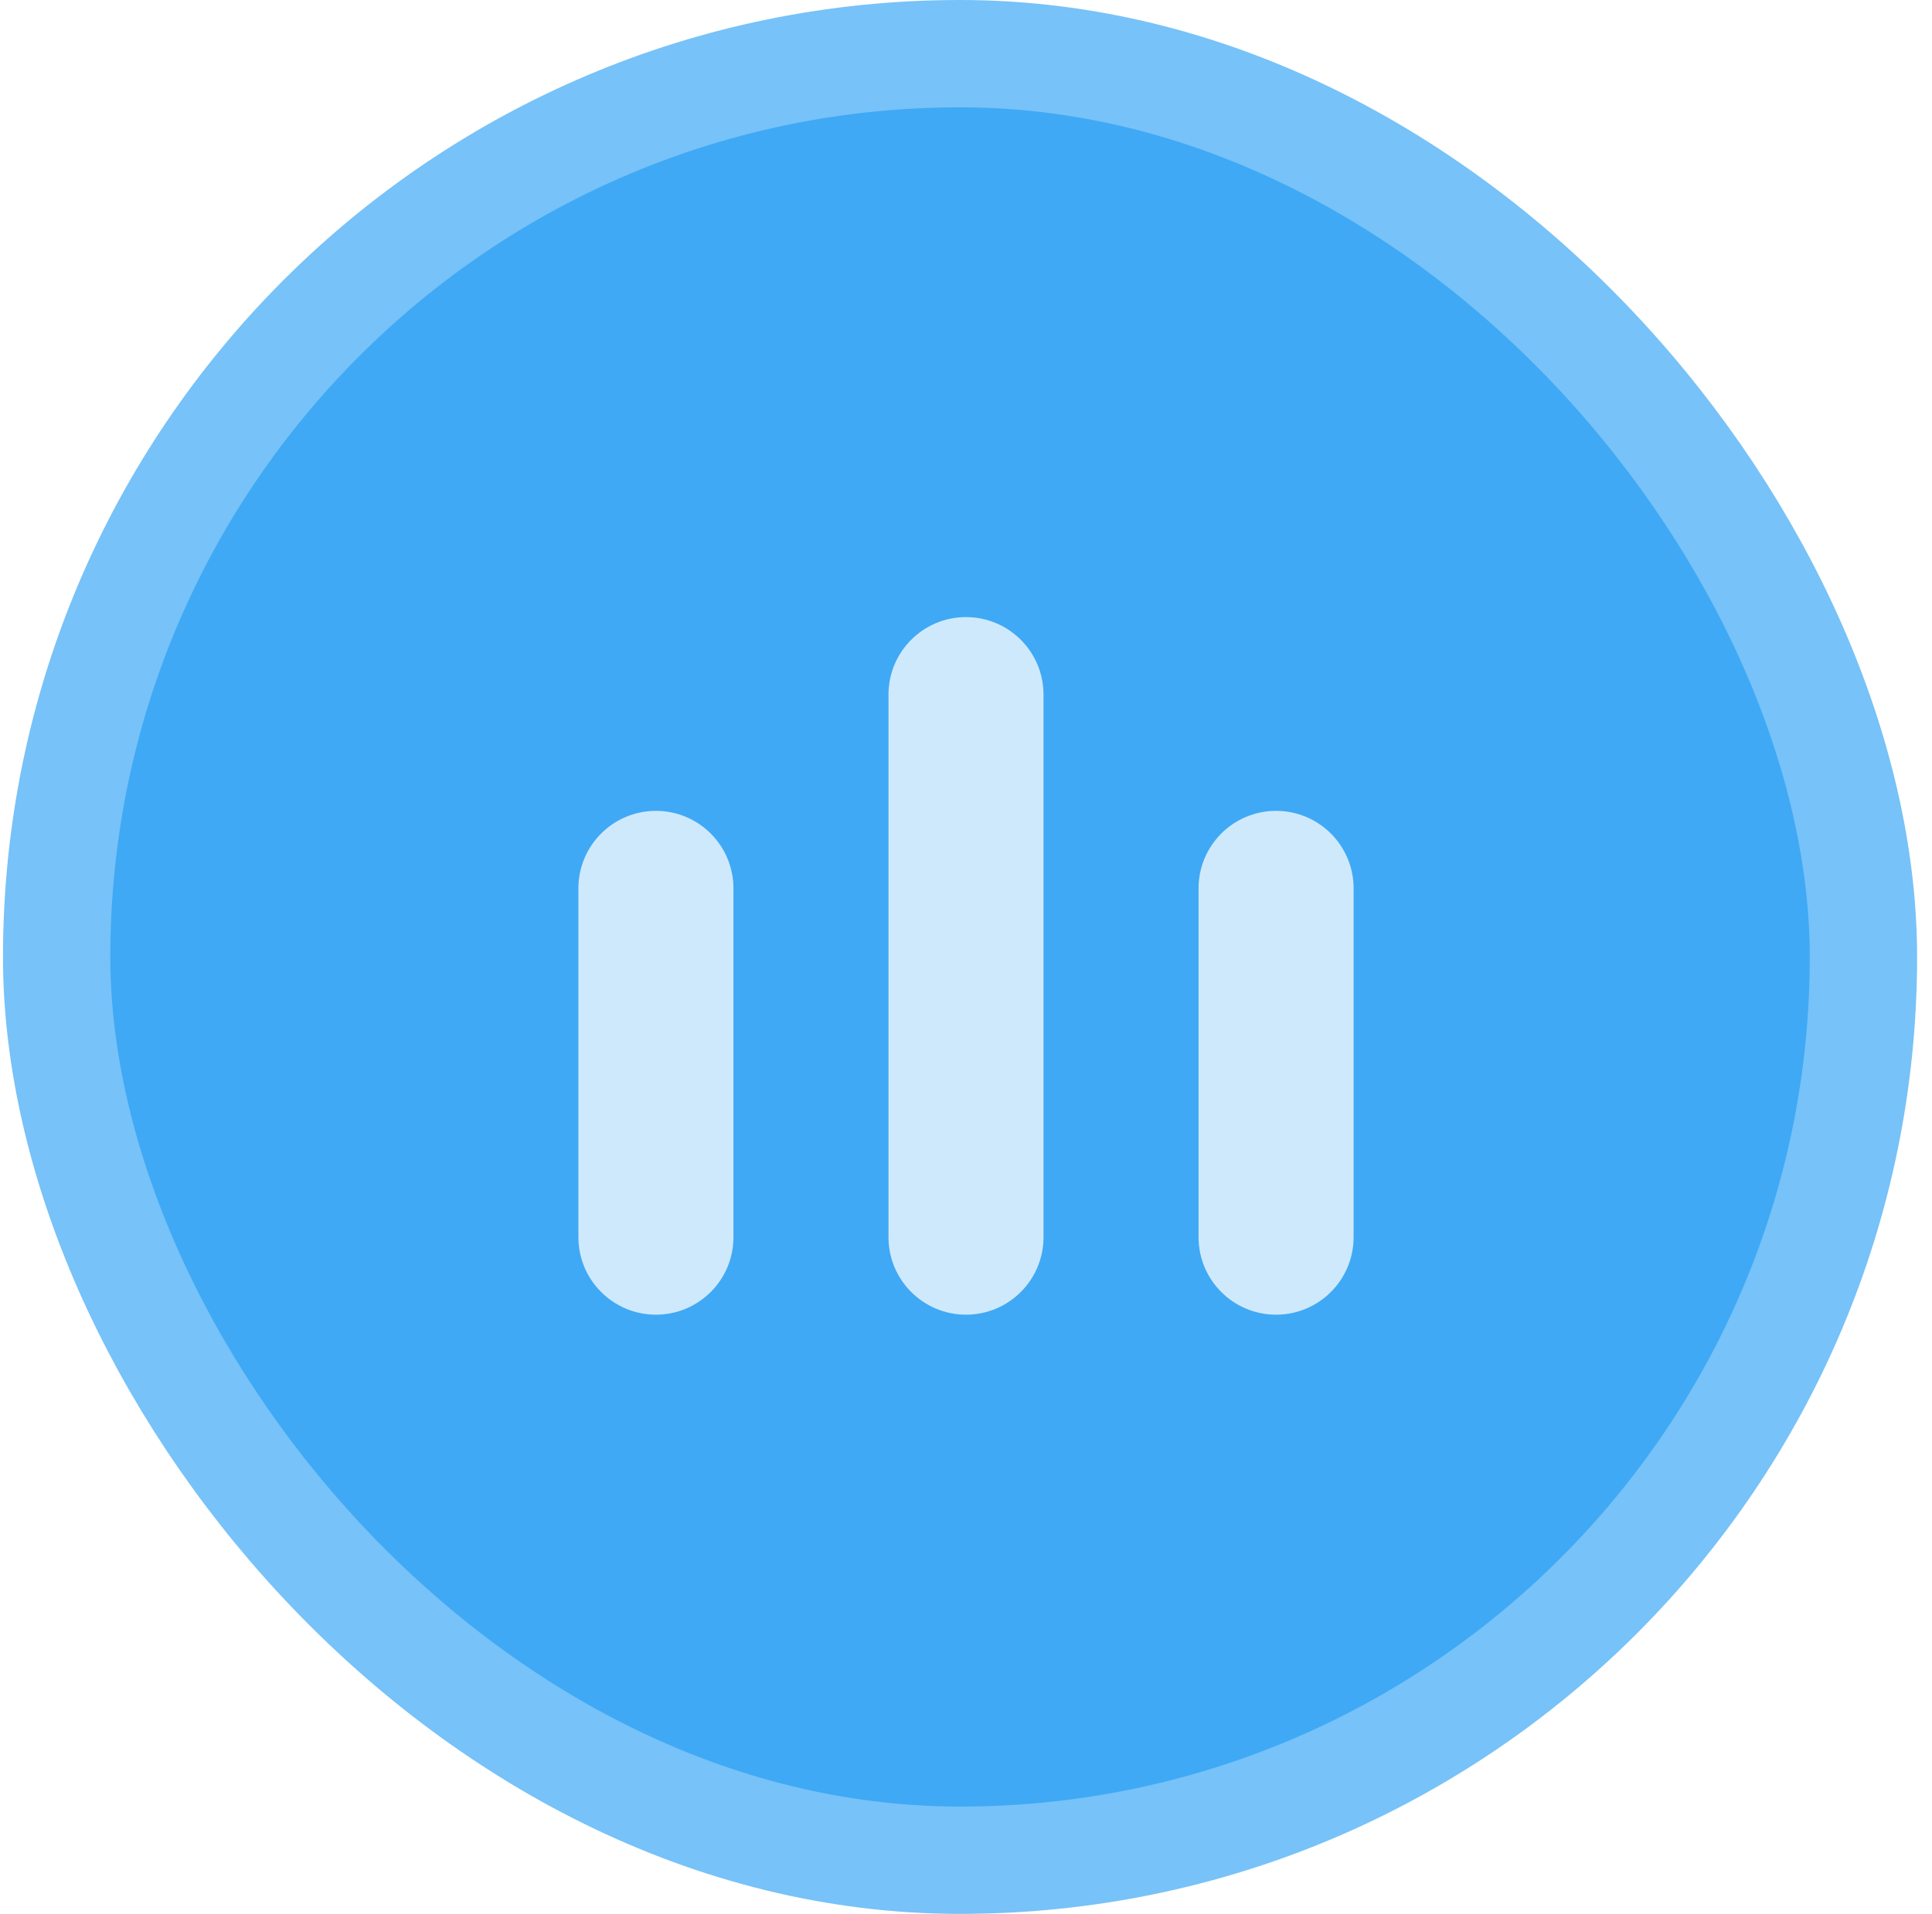
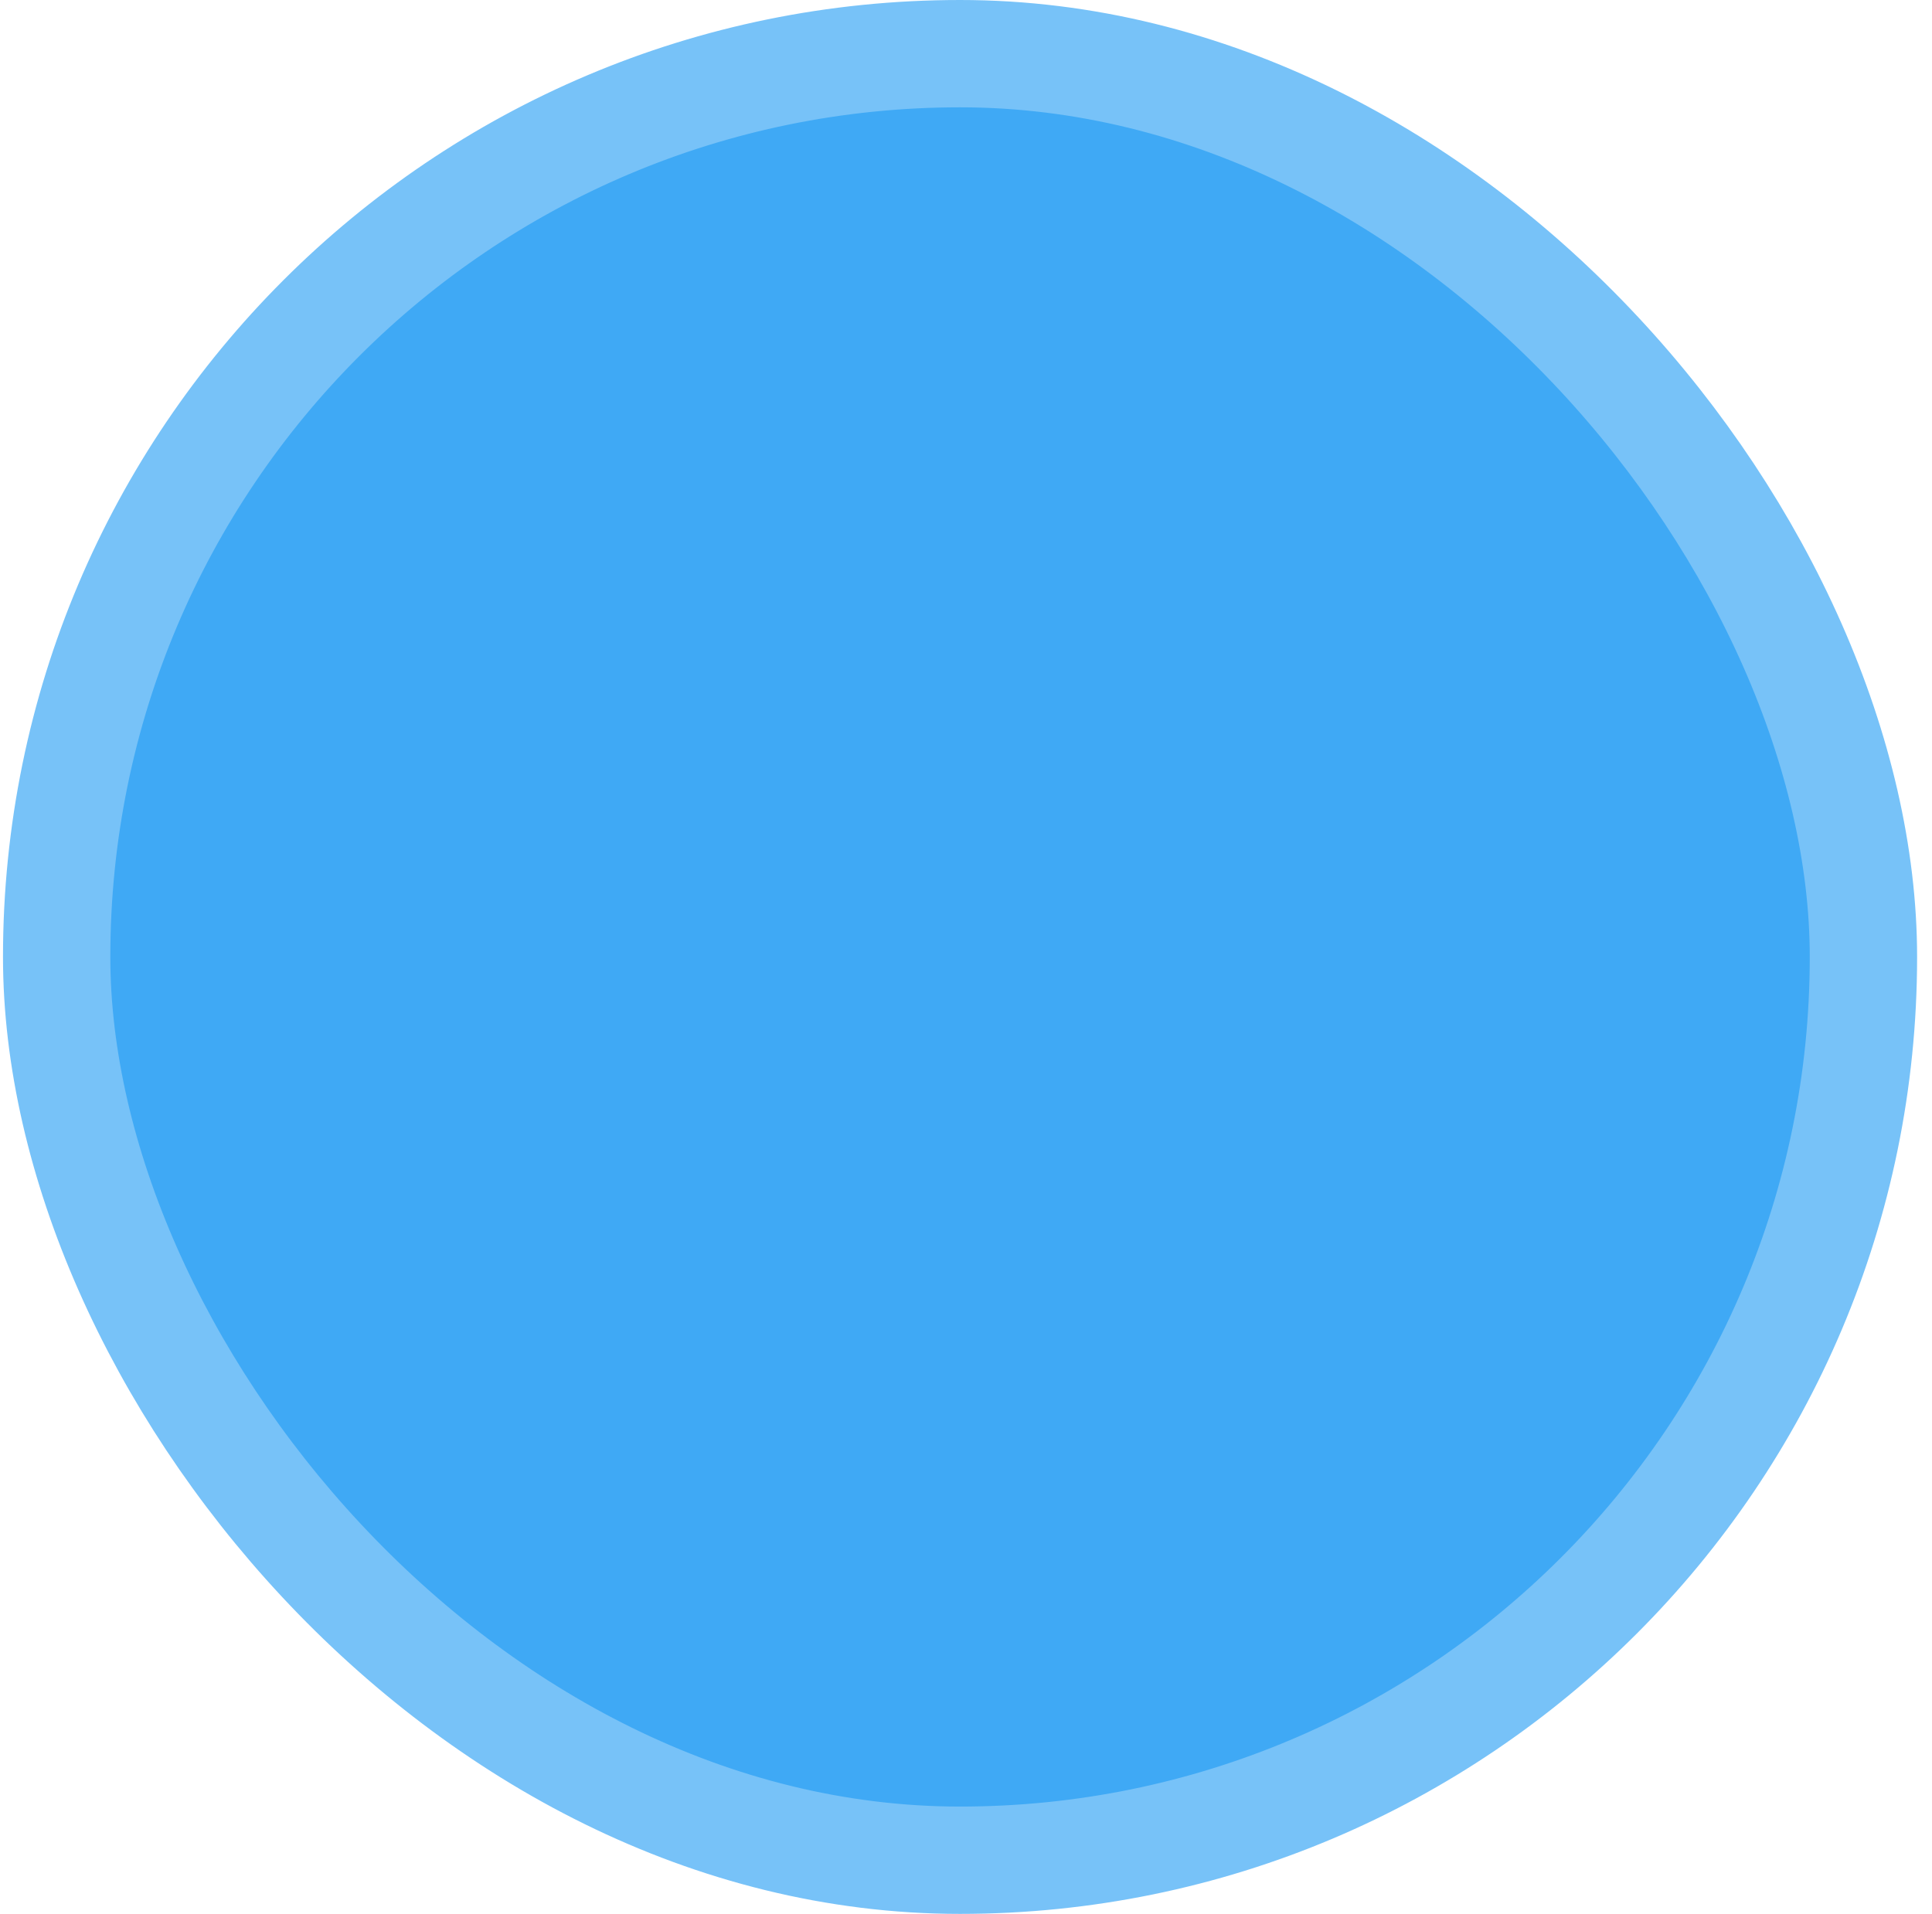
<svg xmlns="http://www.w3.org/2000/svg" width="108" height="107" viewBox="0 0 108 107" fill="none">
  <rect x="3.167" y="3" width="101" height="101" rx="50.5" fill="#3FA9F5" stroke="#77C2F8" stroke-width="6" />
  <rect width="52" height="52" transform="translate(28 28)" fill="#3FA9F5" />
-   <path fill-rule="evenodd" clip-rule="evenodd" d="M49.667 38.833C49.667 36.44 51.607 34.5 54 34.5C56.393 34.5 58.333 36.44 58.333 38.833V69.167C58.333 71.56 56.393 73.5 54 73.5C51.607 73.5 49.667 71.56 49.667 69.167V38.833ZM32.333 49.667C32.333 47.273 34.273 45.333 36.667 45.333C39.06 45.333 41 47.273 41 49.667V69.167C41 71.56 39.06 73.5 36.667 73.5C34.273 73.5 32.333 71.56 32.333 69.167V49.667ZM71.333 45.333C68.94 45.333 67 47.273 67 49.667V69.167C67 71.56 68.94 73.5 71.333 73.5C73.727 73.5 75.667 71.56 75.667 69.167V49.667C75.667 47.273 73.727 45.333 71.333 45.333Z" fill="#CFE9FC" />
</svg>